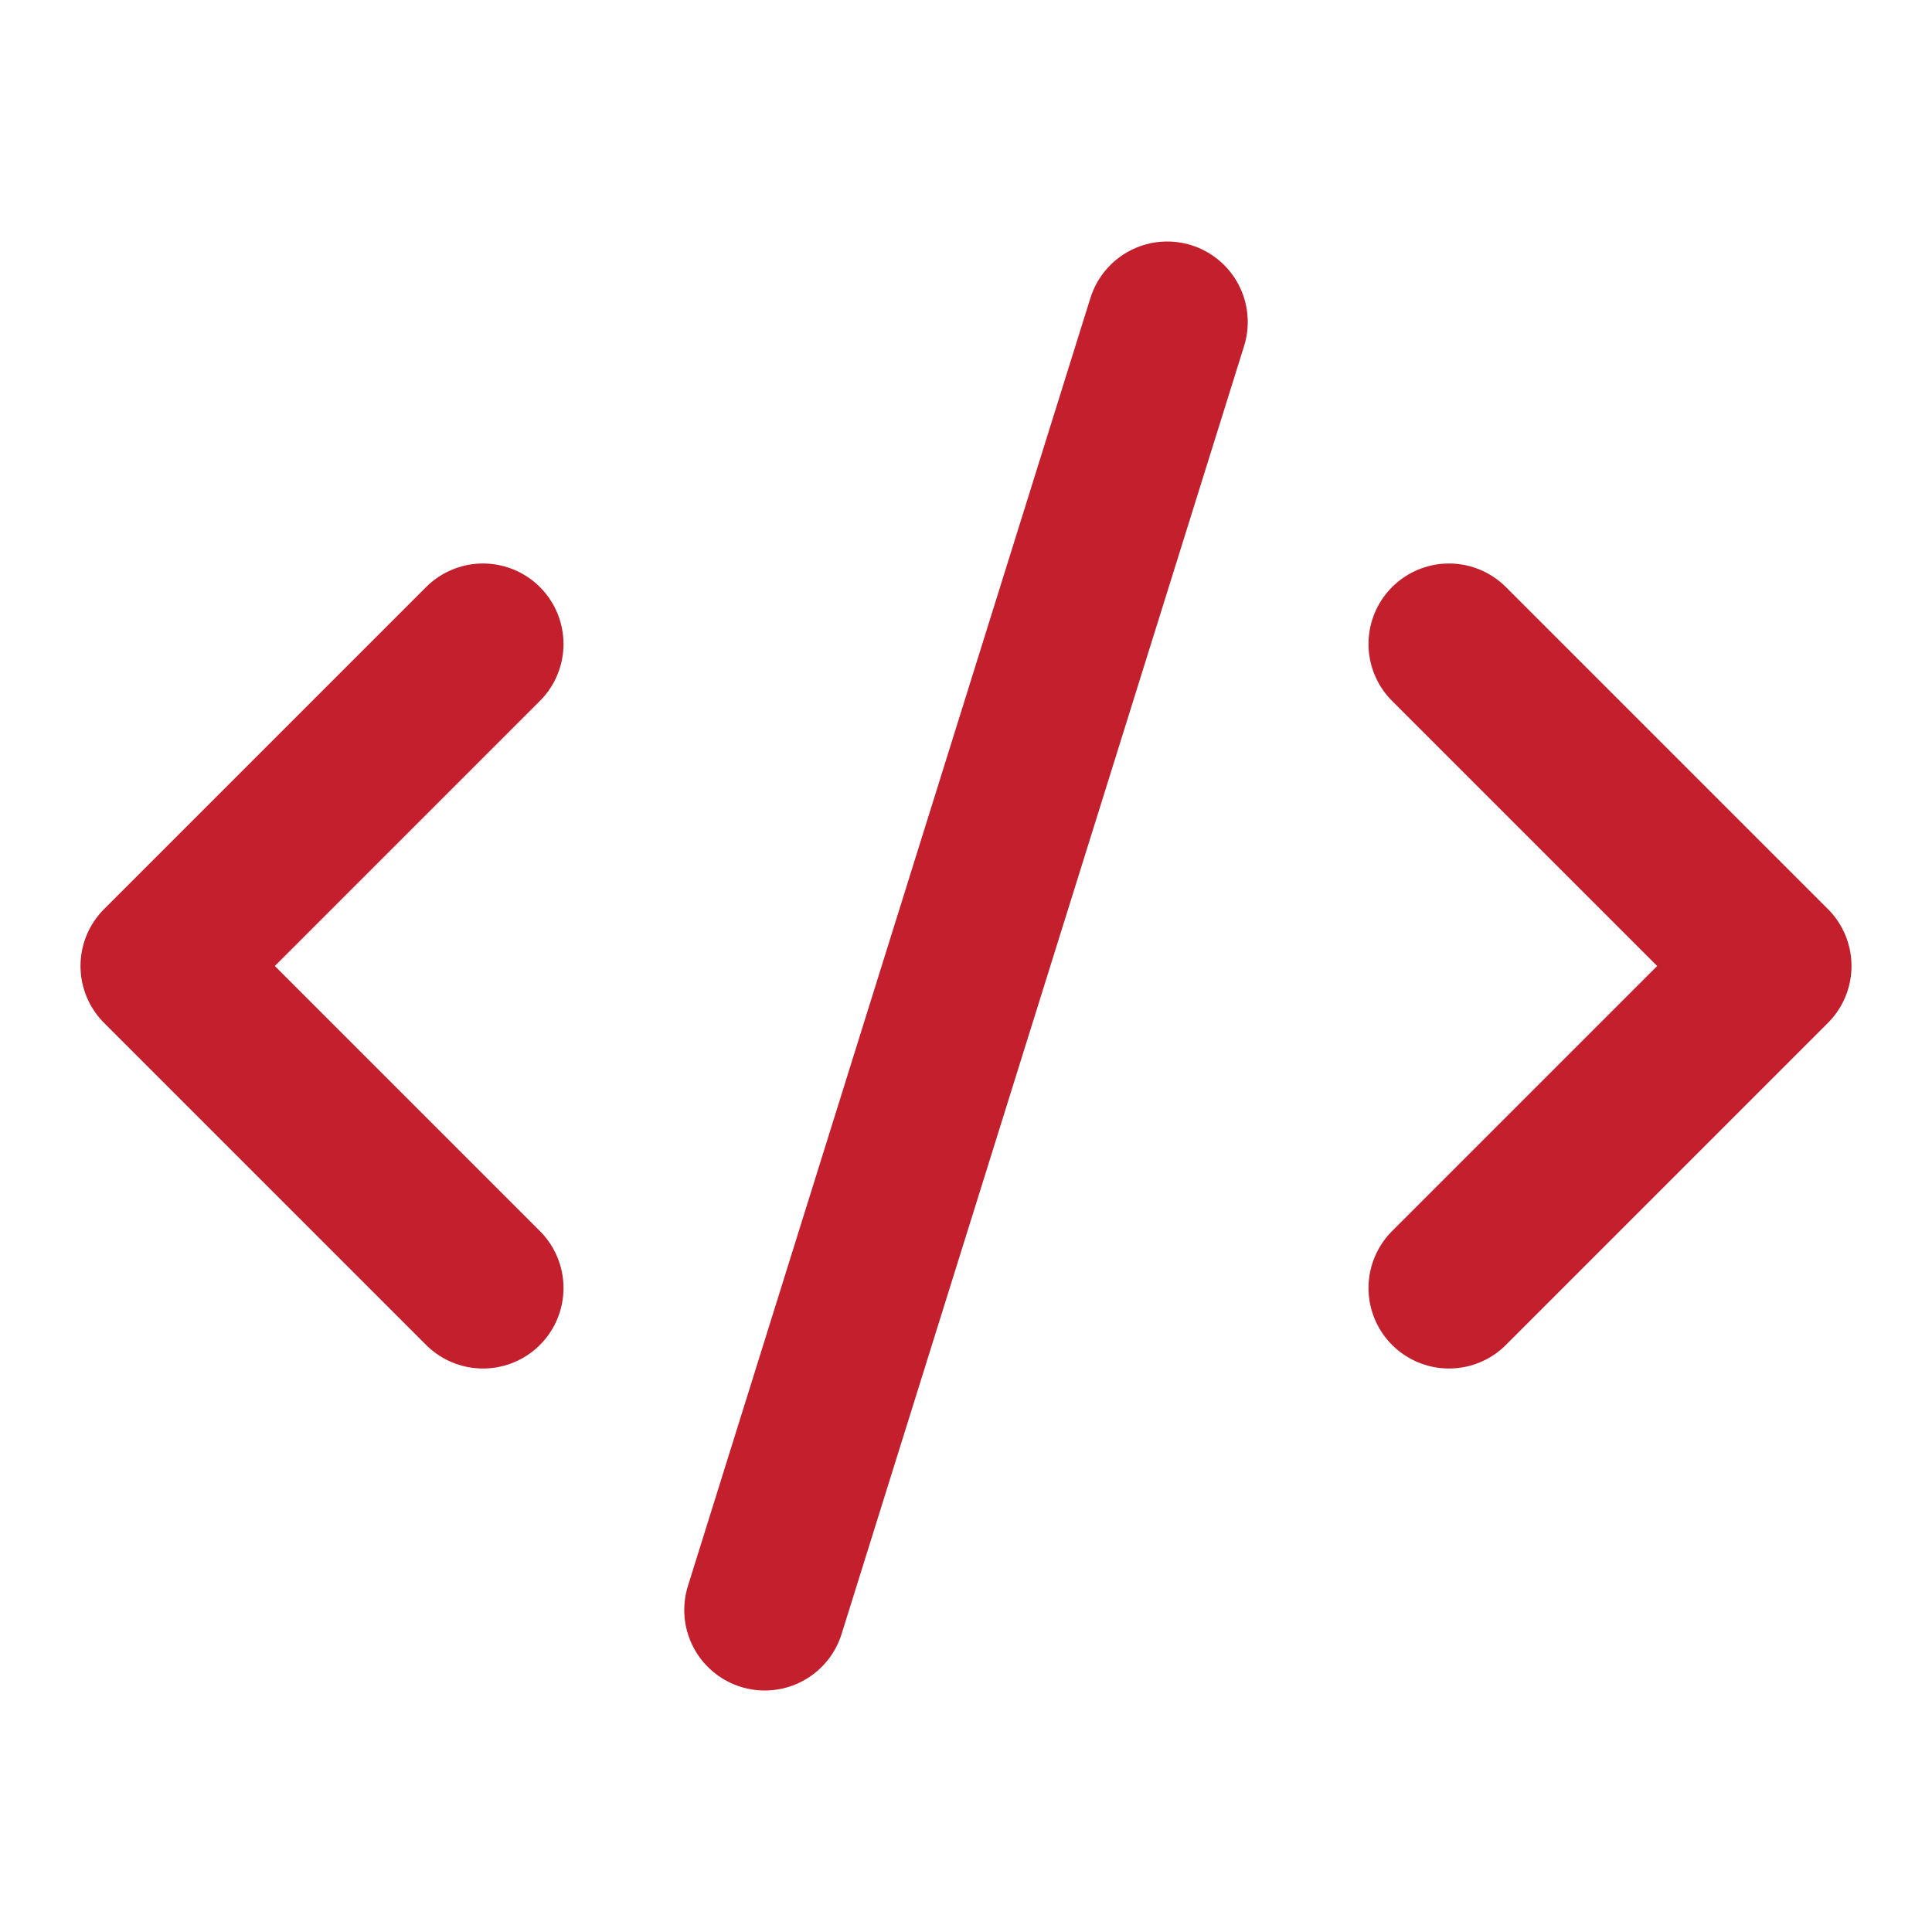
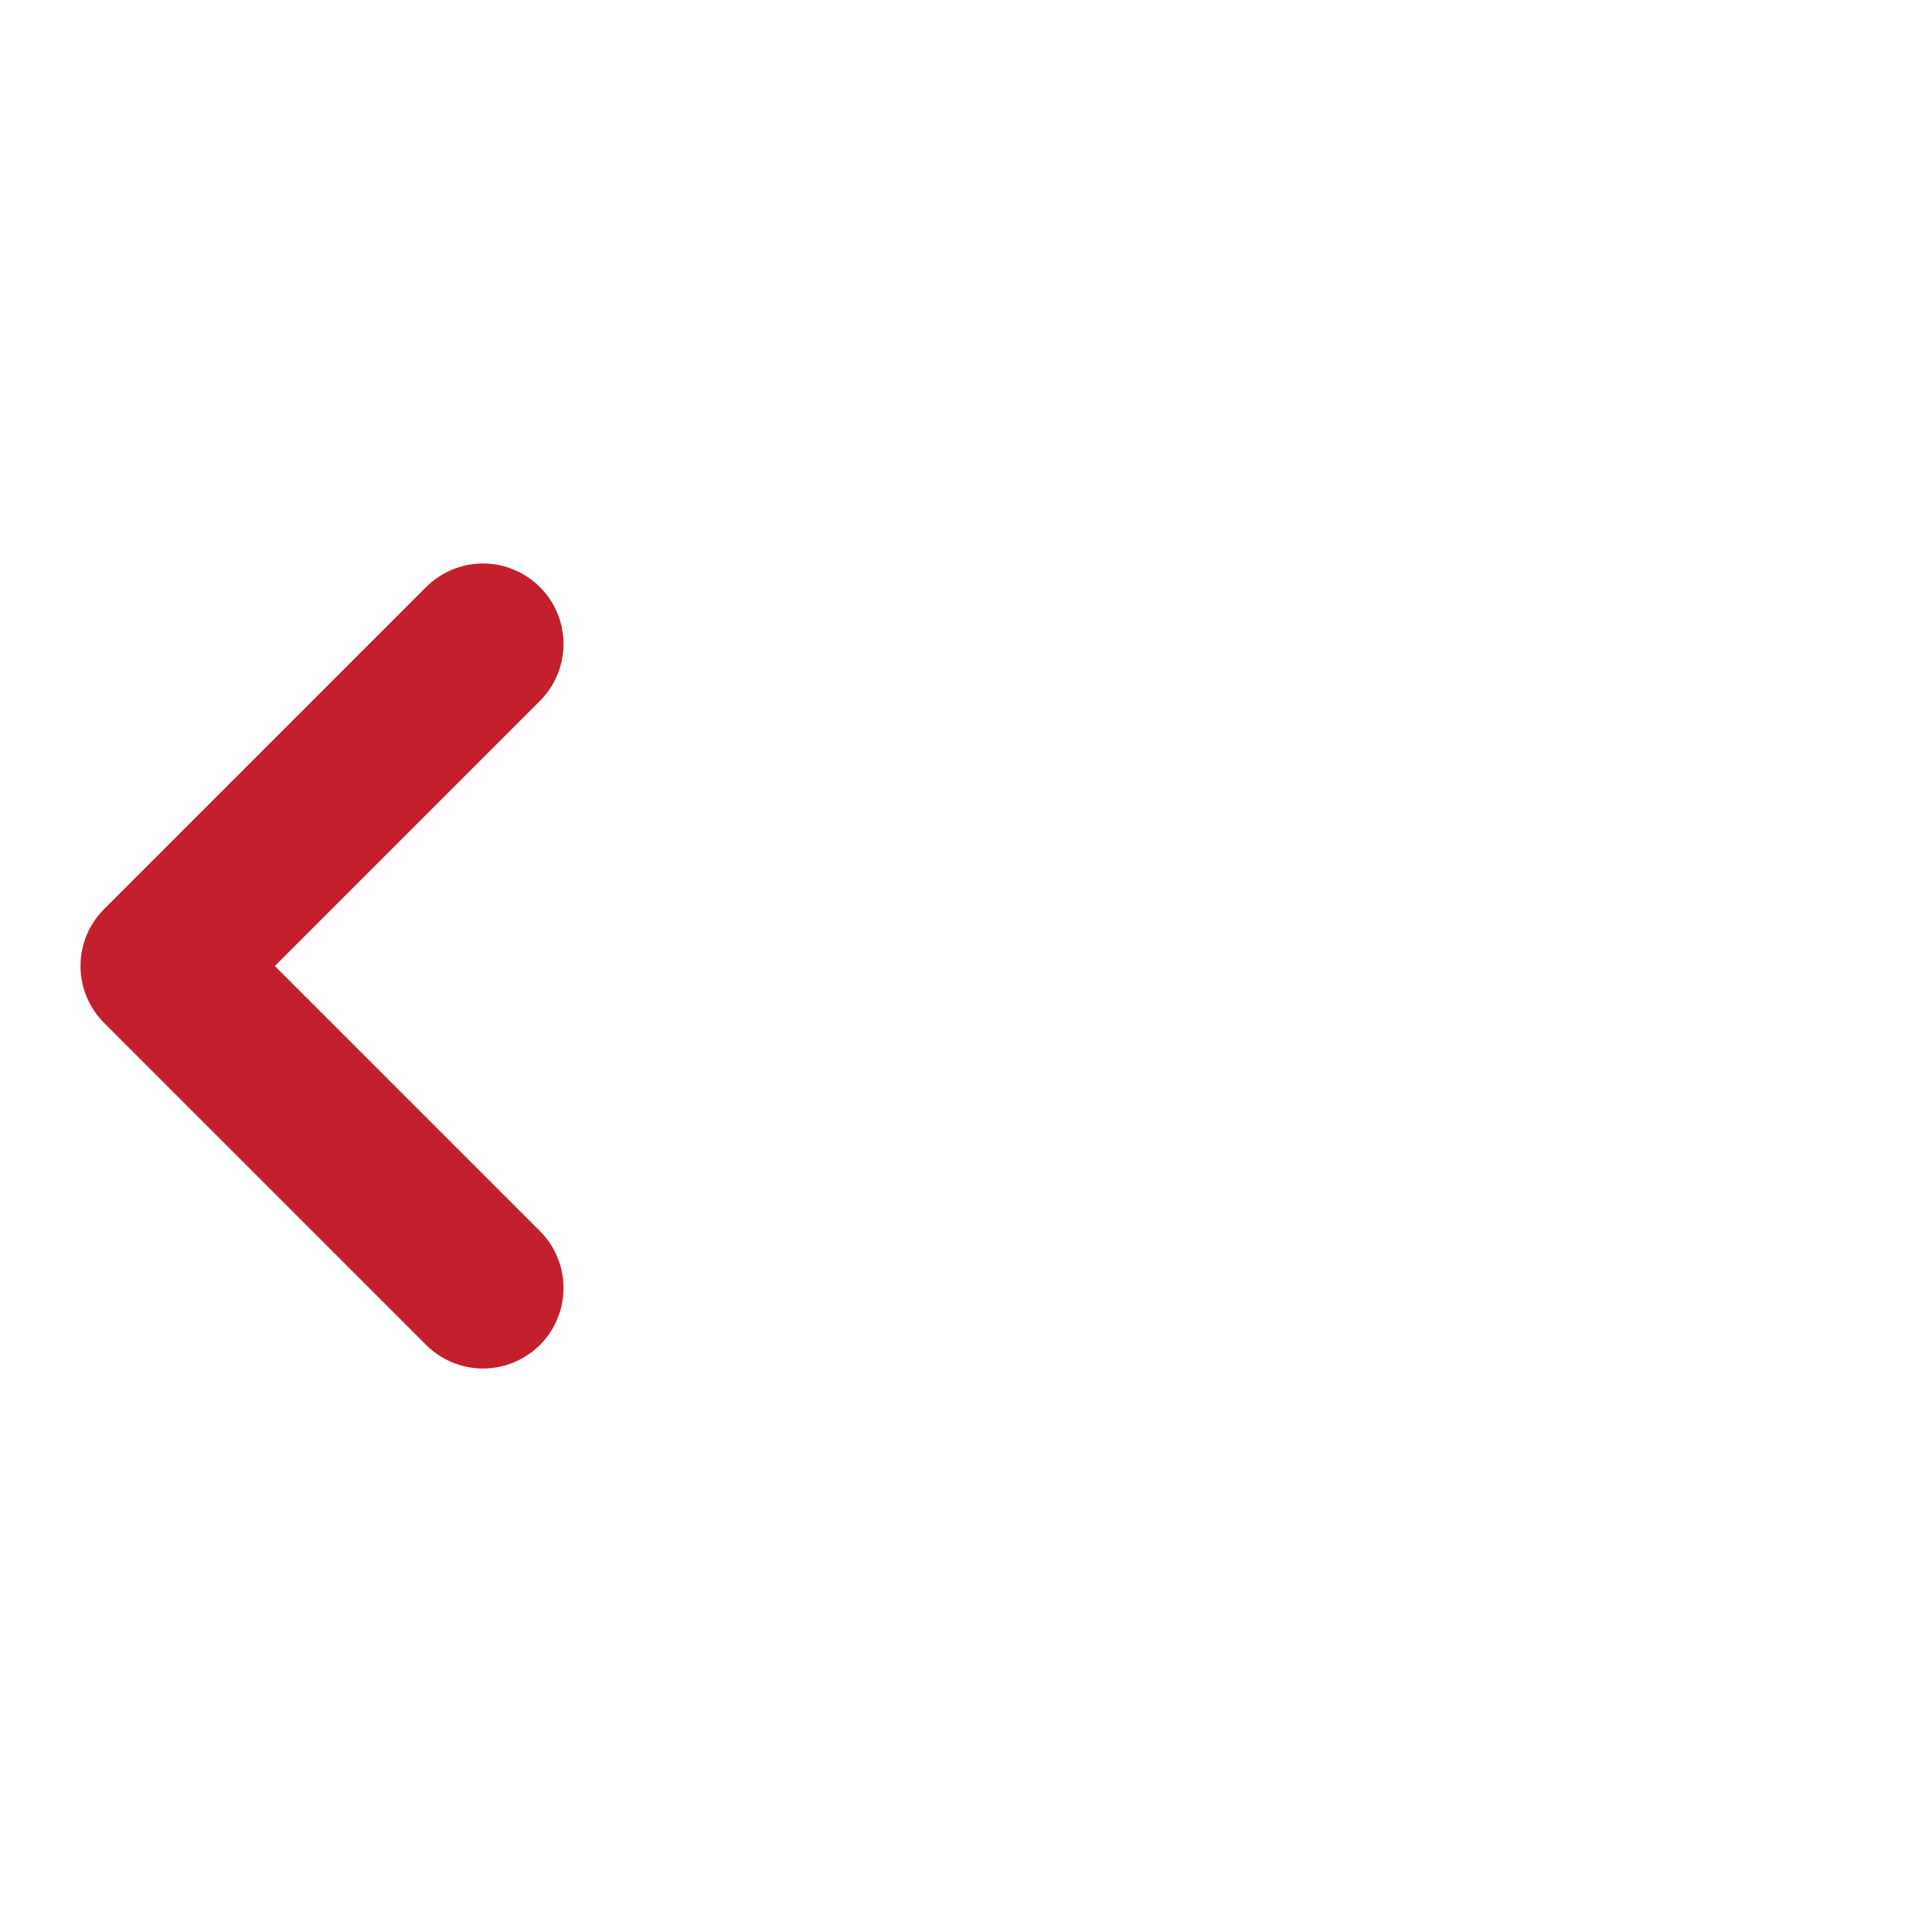
<svg xmlns="http://www.w3.org/2000/svg" width="48" height="48" viewBox="0 0 24 24" fill="none" stroke="#c41f2d" stroke-width="2" stroke-linecap="round" stroke-linejoin="round" class="lucide lucide-code-xml-icon lucide-code-xml">
-   <path d="m18 16 4-4-4-4" />
  <path d="m6 8-4 4 4 4" />
-   <path d="m14.5 4-5 16" />
</svg>